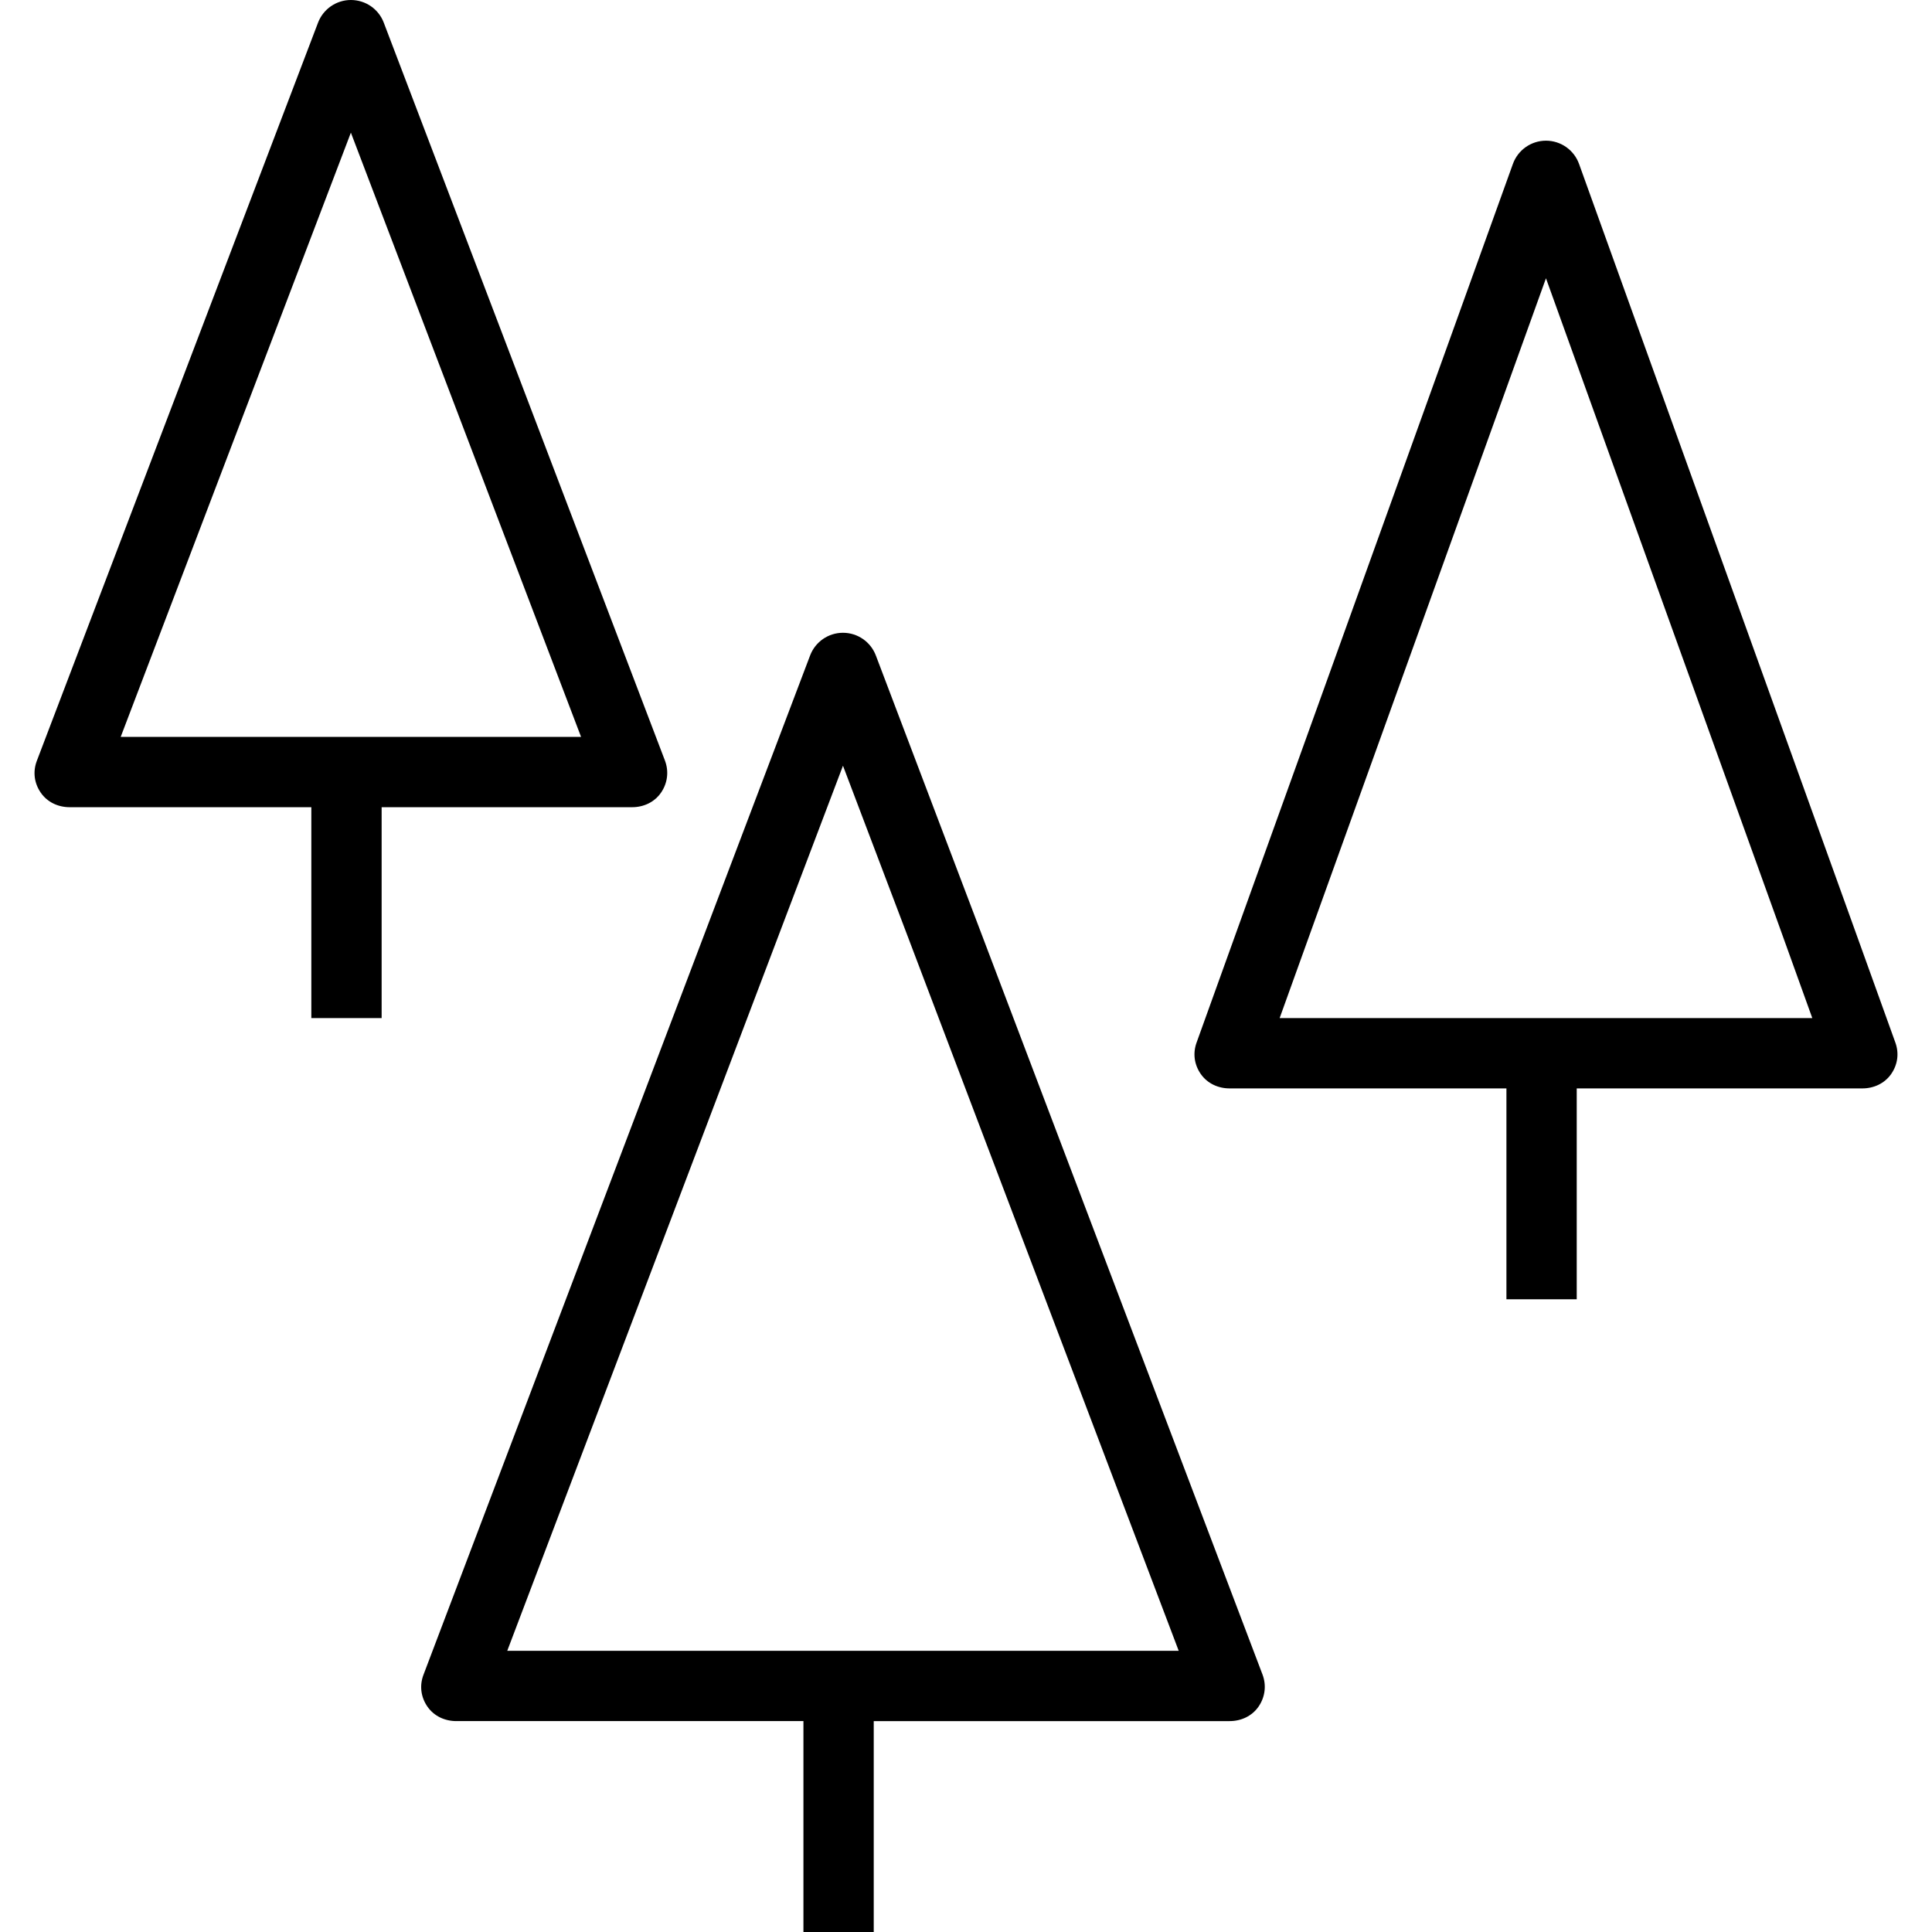
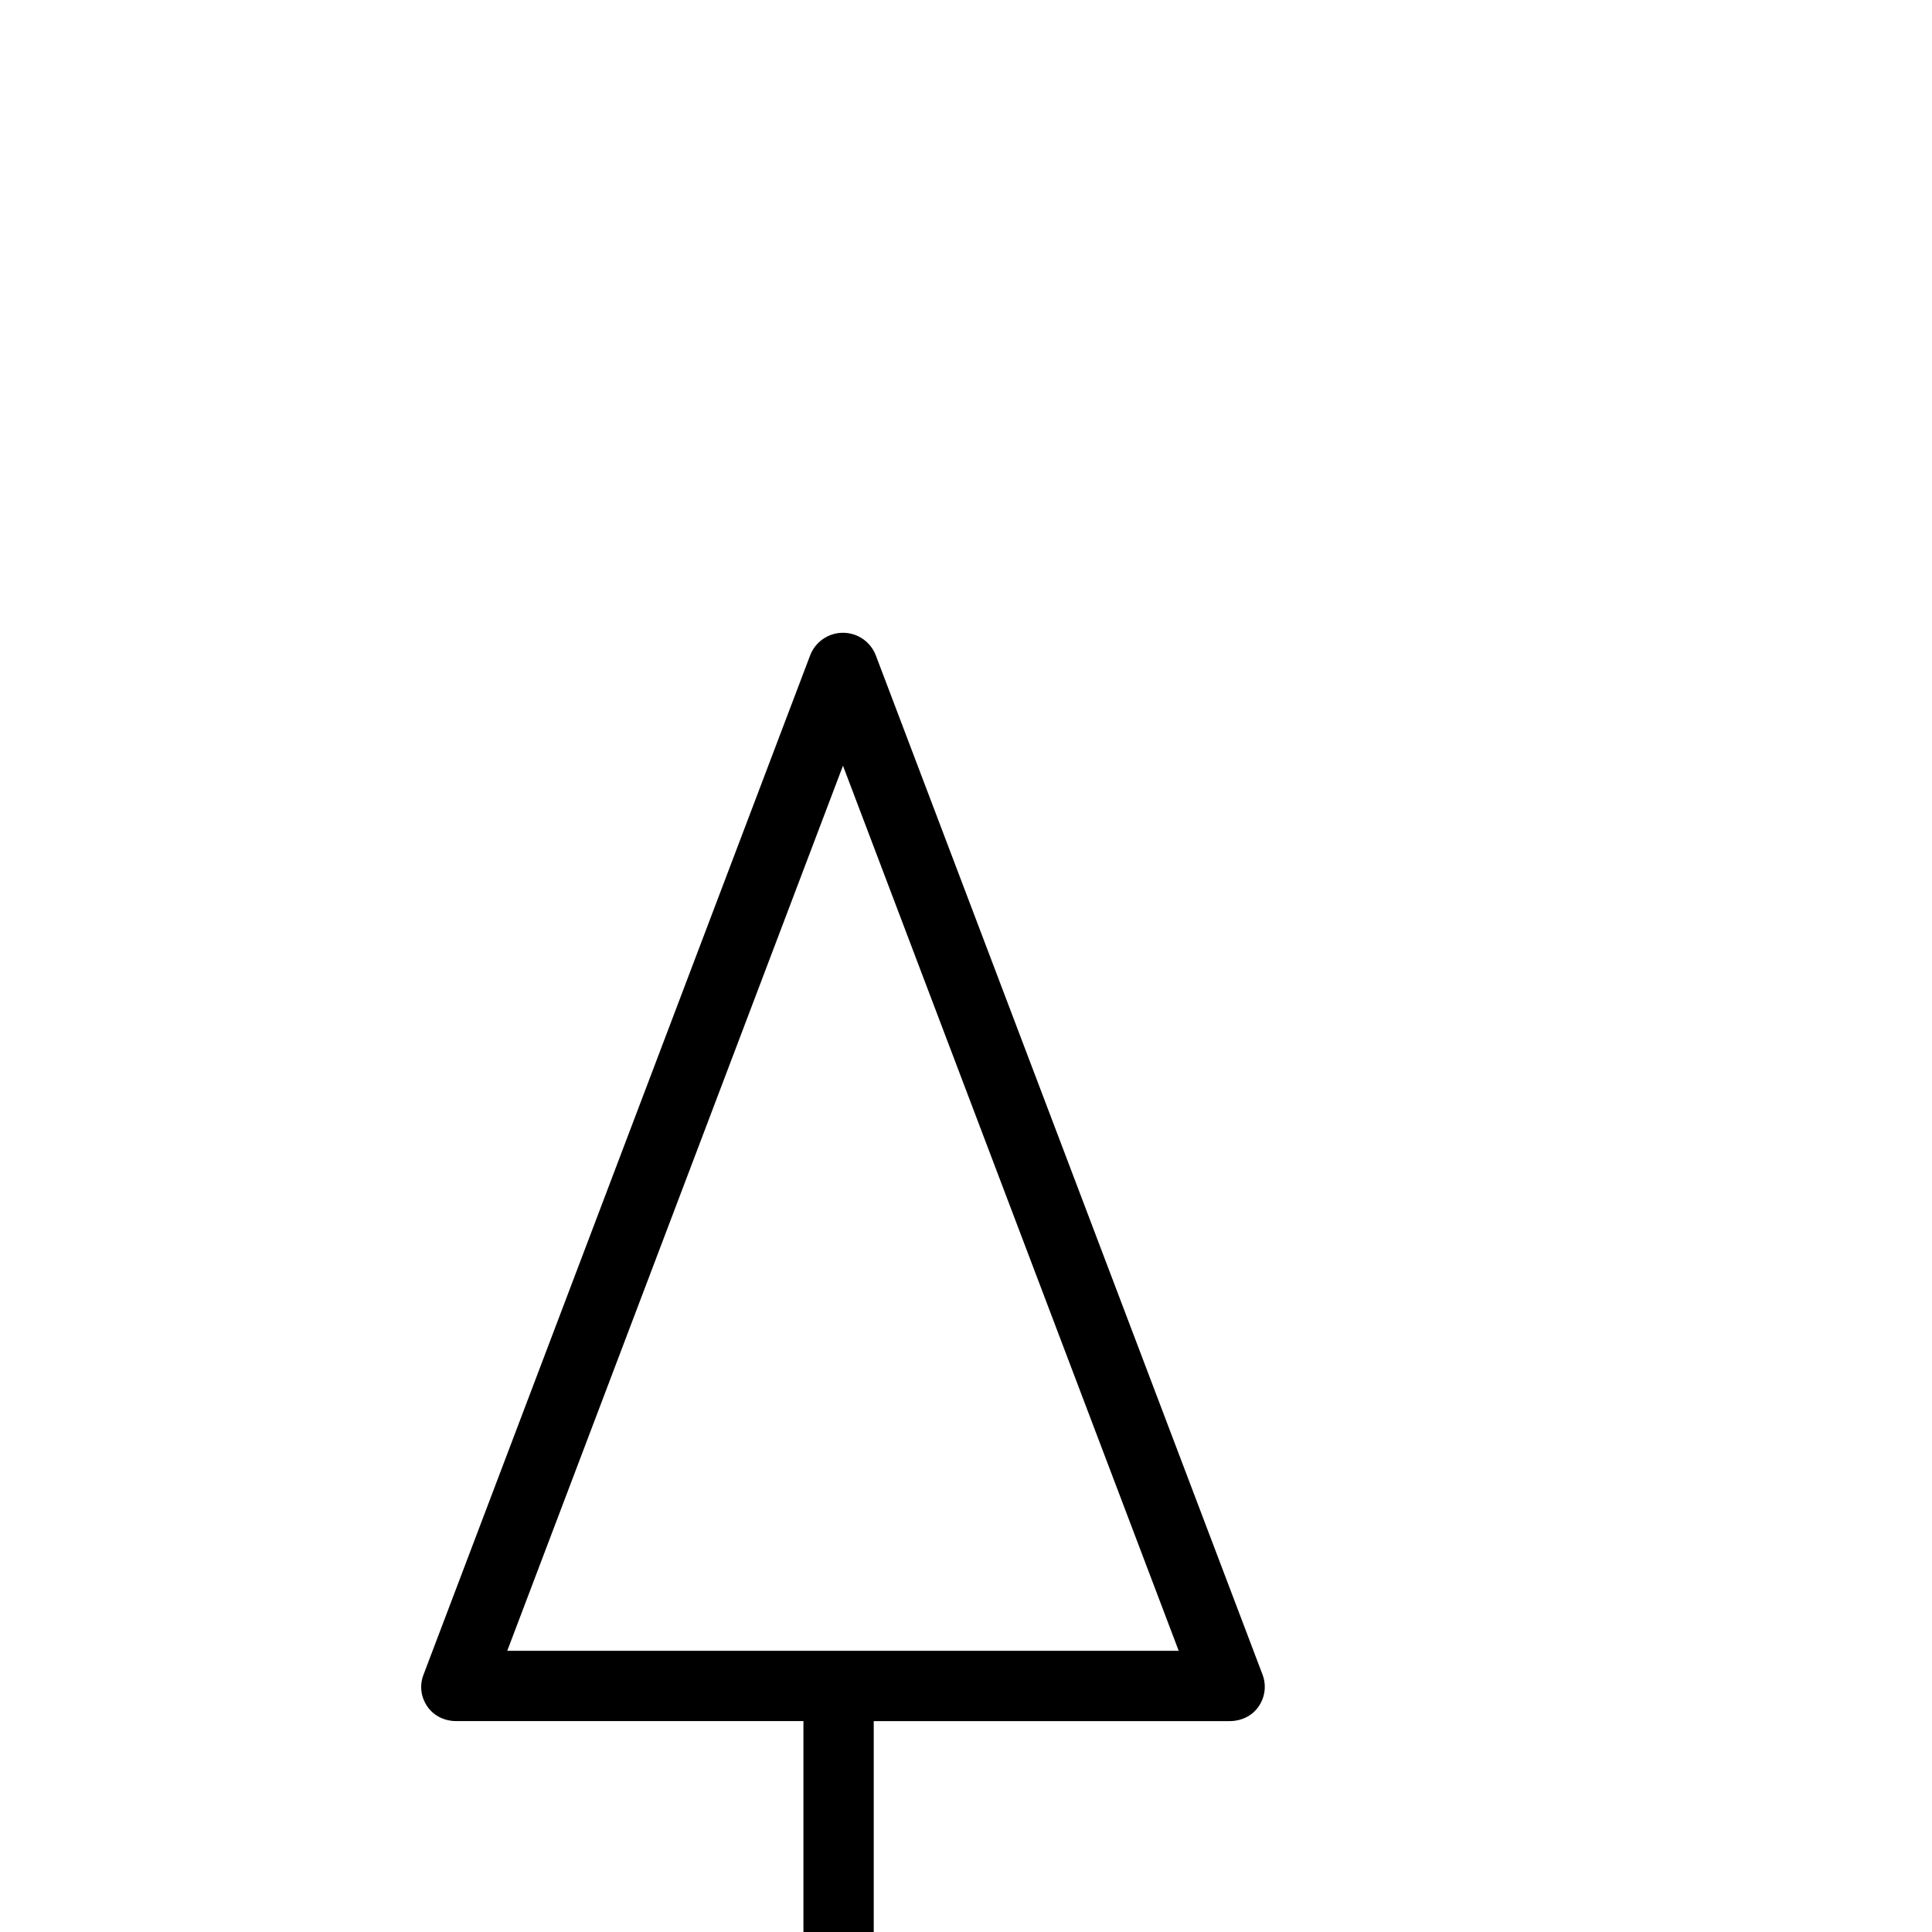
<svg xmlns="http://www.w3.org/2000/svg" fill="#000000" height="800px" width="800px" version="1.1" id="Layer_1" viewBox="0 0 512 512" xml:space="preserve">
  <g>
    <g>
-       <path d="M176.213,201.55L101.692,5.978C100.314,2.366,96.853,0,92.987,0s-7.327,2.398-8.706,6.01L9.761,201.632    c-1.091,2.861-0.705,5.905,1.037,8.429c1.737,2.524,4.603,3.857,7.669,3.857h64.041v55.89h18.63v-55.89h66.37    c3.066,0,5.931-1.33,7.669-3.855C176.918,207.539,177.304,204.411,176.213,201.55z M31.984,195.288L92.987,35.153l61.003,160.135    H31.984z" />
-     </g>
+       </g>
  </g>
  <g>
    <g>
-       <path d="M502.299,276.317L418.464,43.44c-1.333-3.693-4.835-6.158-8.765-6.158s-7.432,2.465-8.765,6.158l-83.836,232.877    c-1.028,2.857-0.6,5.856,1.142,8.34c1.747,2.479,4.589,3.782,7.623,3.782h73.356v55.89h18.63v-55.89h75.685    c3.034,0,5.876-1.303,7.623-3.782C502.9,282.173,503.327,279.173,502.299,276.317z M339.117,269.808l70.582-196.062    l70.582,196.062H339.117z" />
-     </g>
+       </g>
  </g>
  <g>
    <g>
      <path d="M334.573,443.755L232.108,173.706c-1.373-3.621-4.839-6.013-8.71-6.013c-3.871,0-7.336,2.392-8.71,6.013L112.222,443.843    c-1.087,2.861-0.696,5.897,1.041,8.417c1.742,2.52,4.607,3.85,7.669,3.85h91.986V512h18.63v-55.89h94.315    c3.061,0,5.926-1.33,7.669-3.85C335.27,449.74,335.661,446.616,334.573,443.755z M134.427,437.479l88.971-234.555l88.971,234.555    H134.427z" />
    </g>
  </g>
</svg>